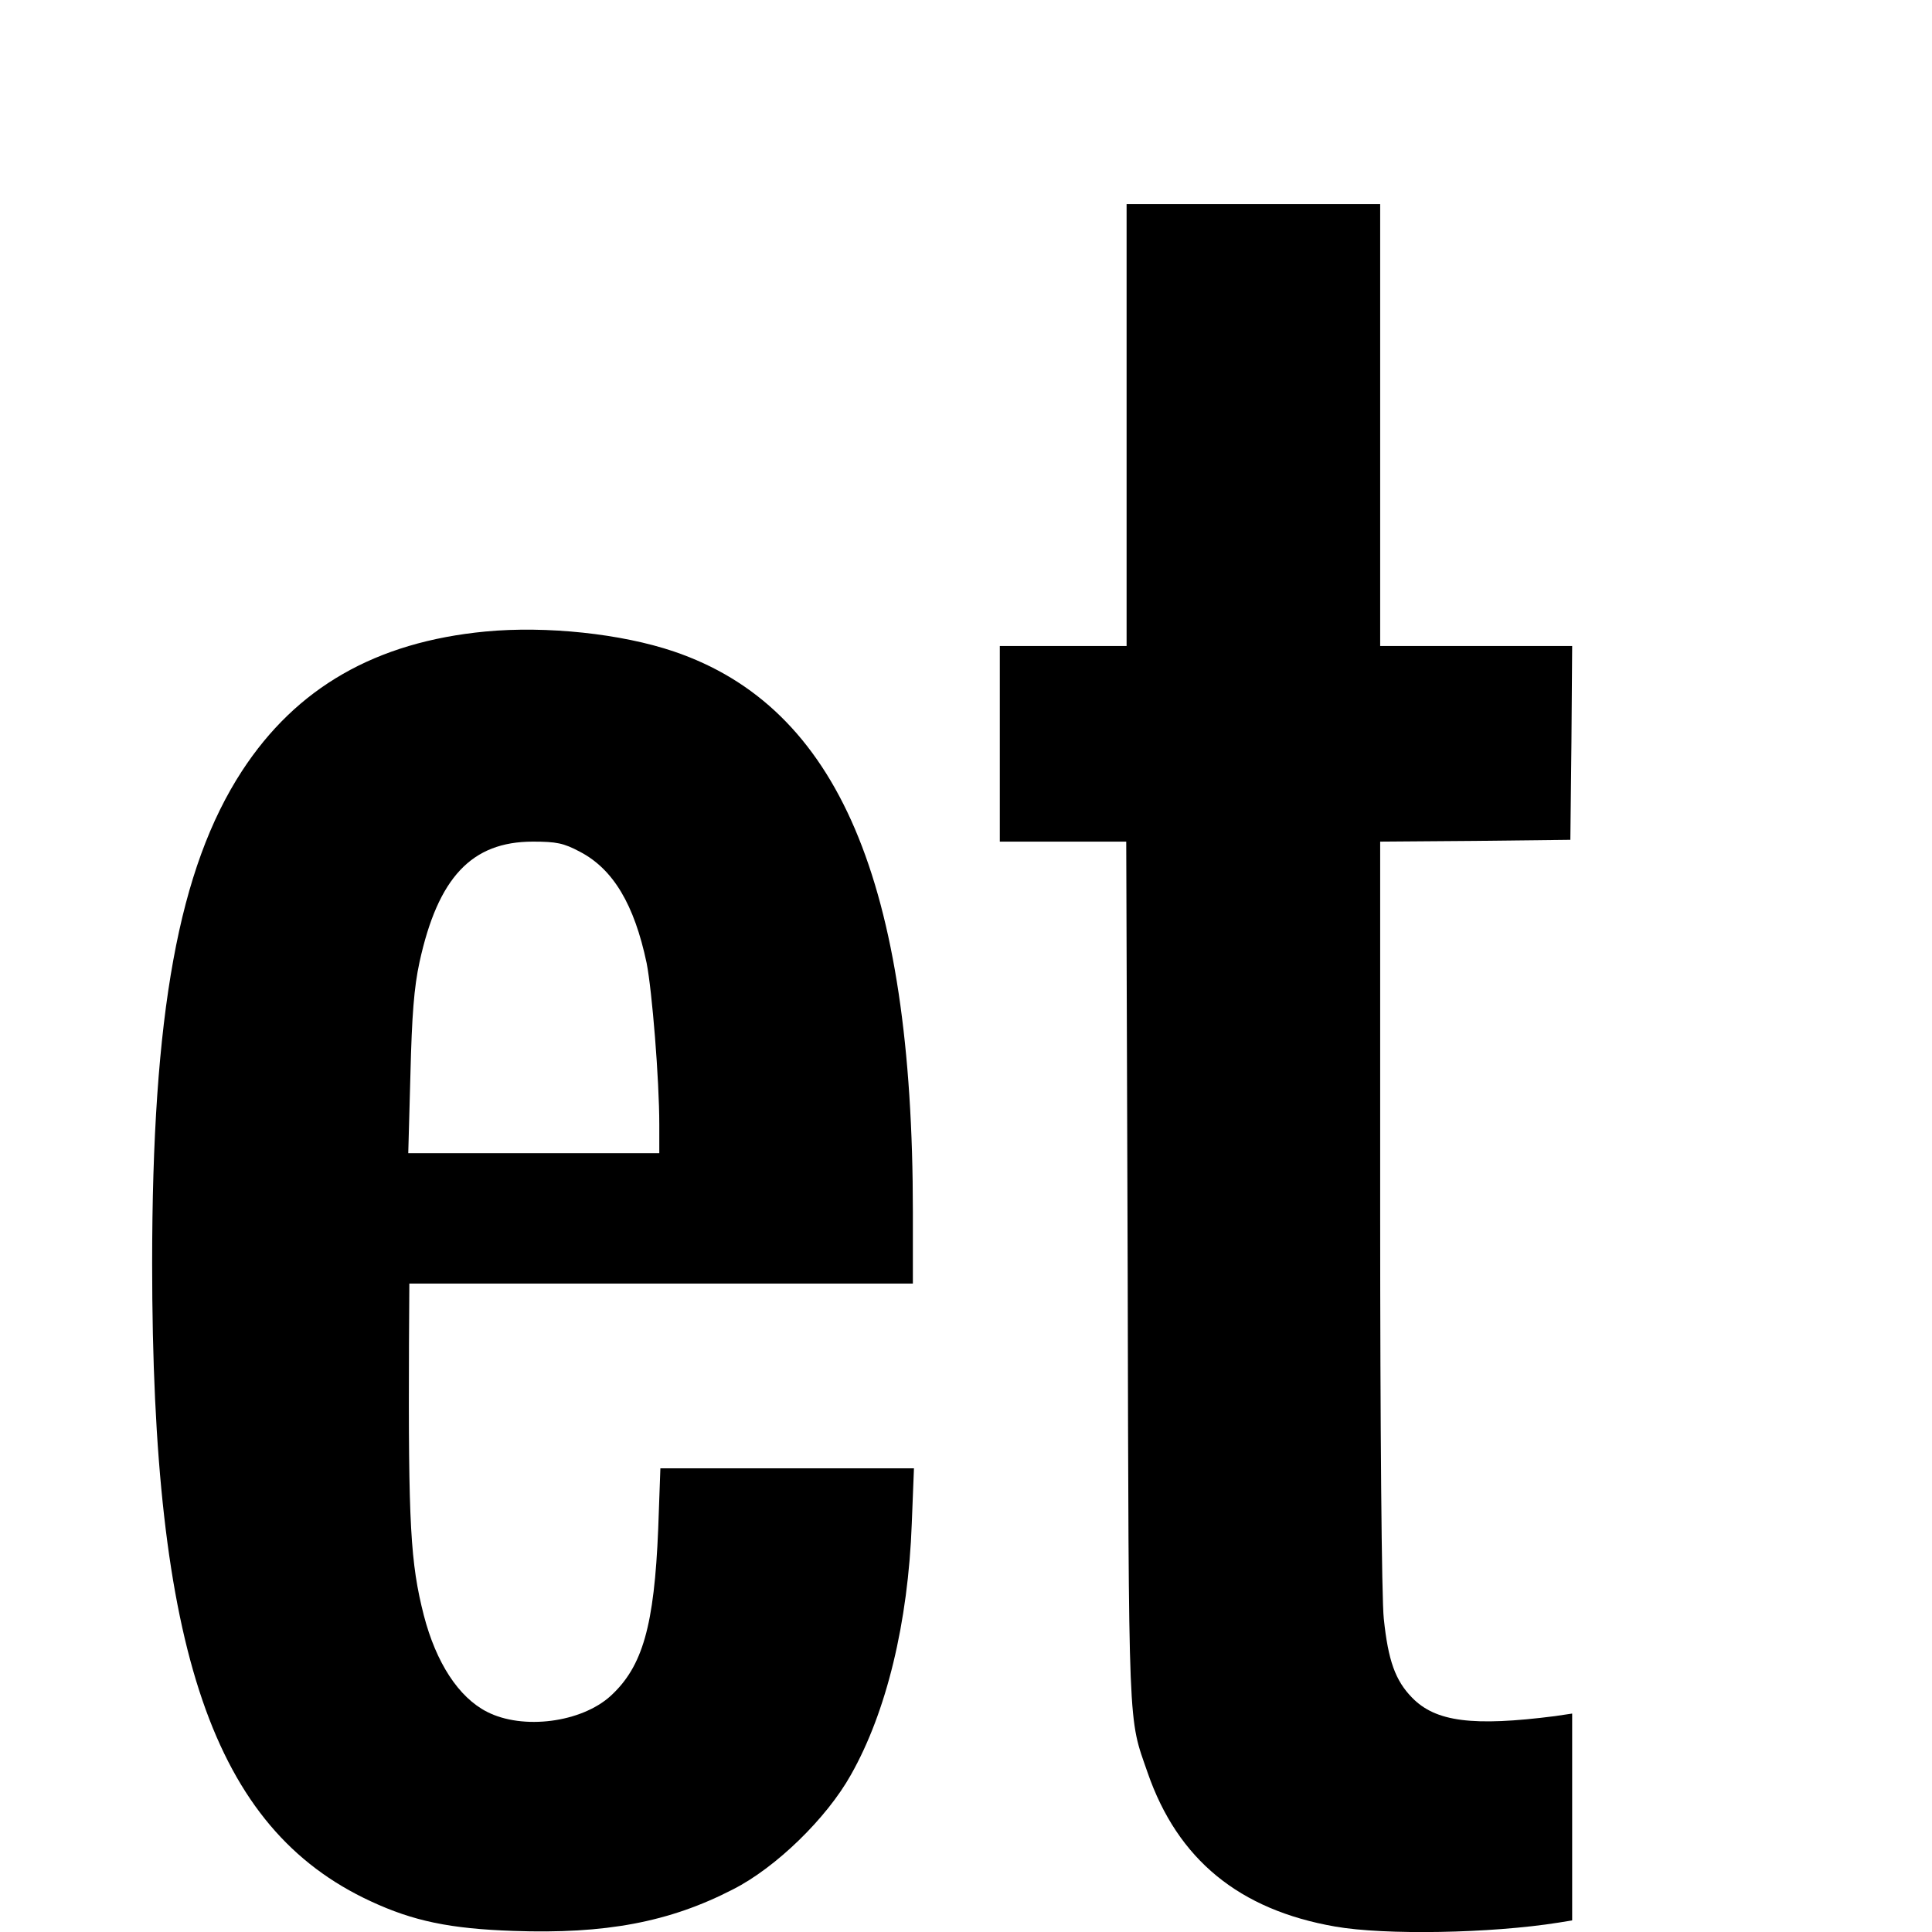
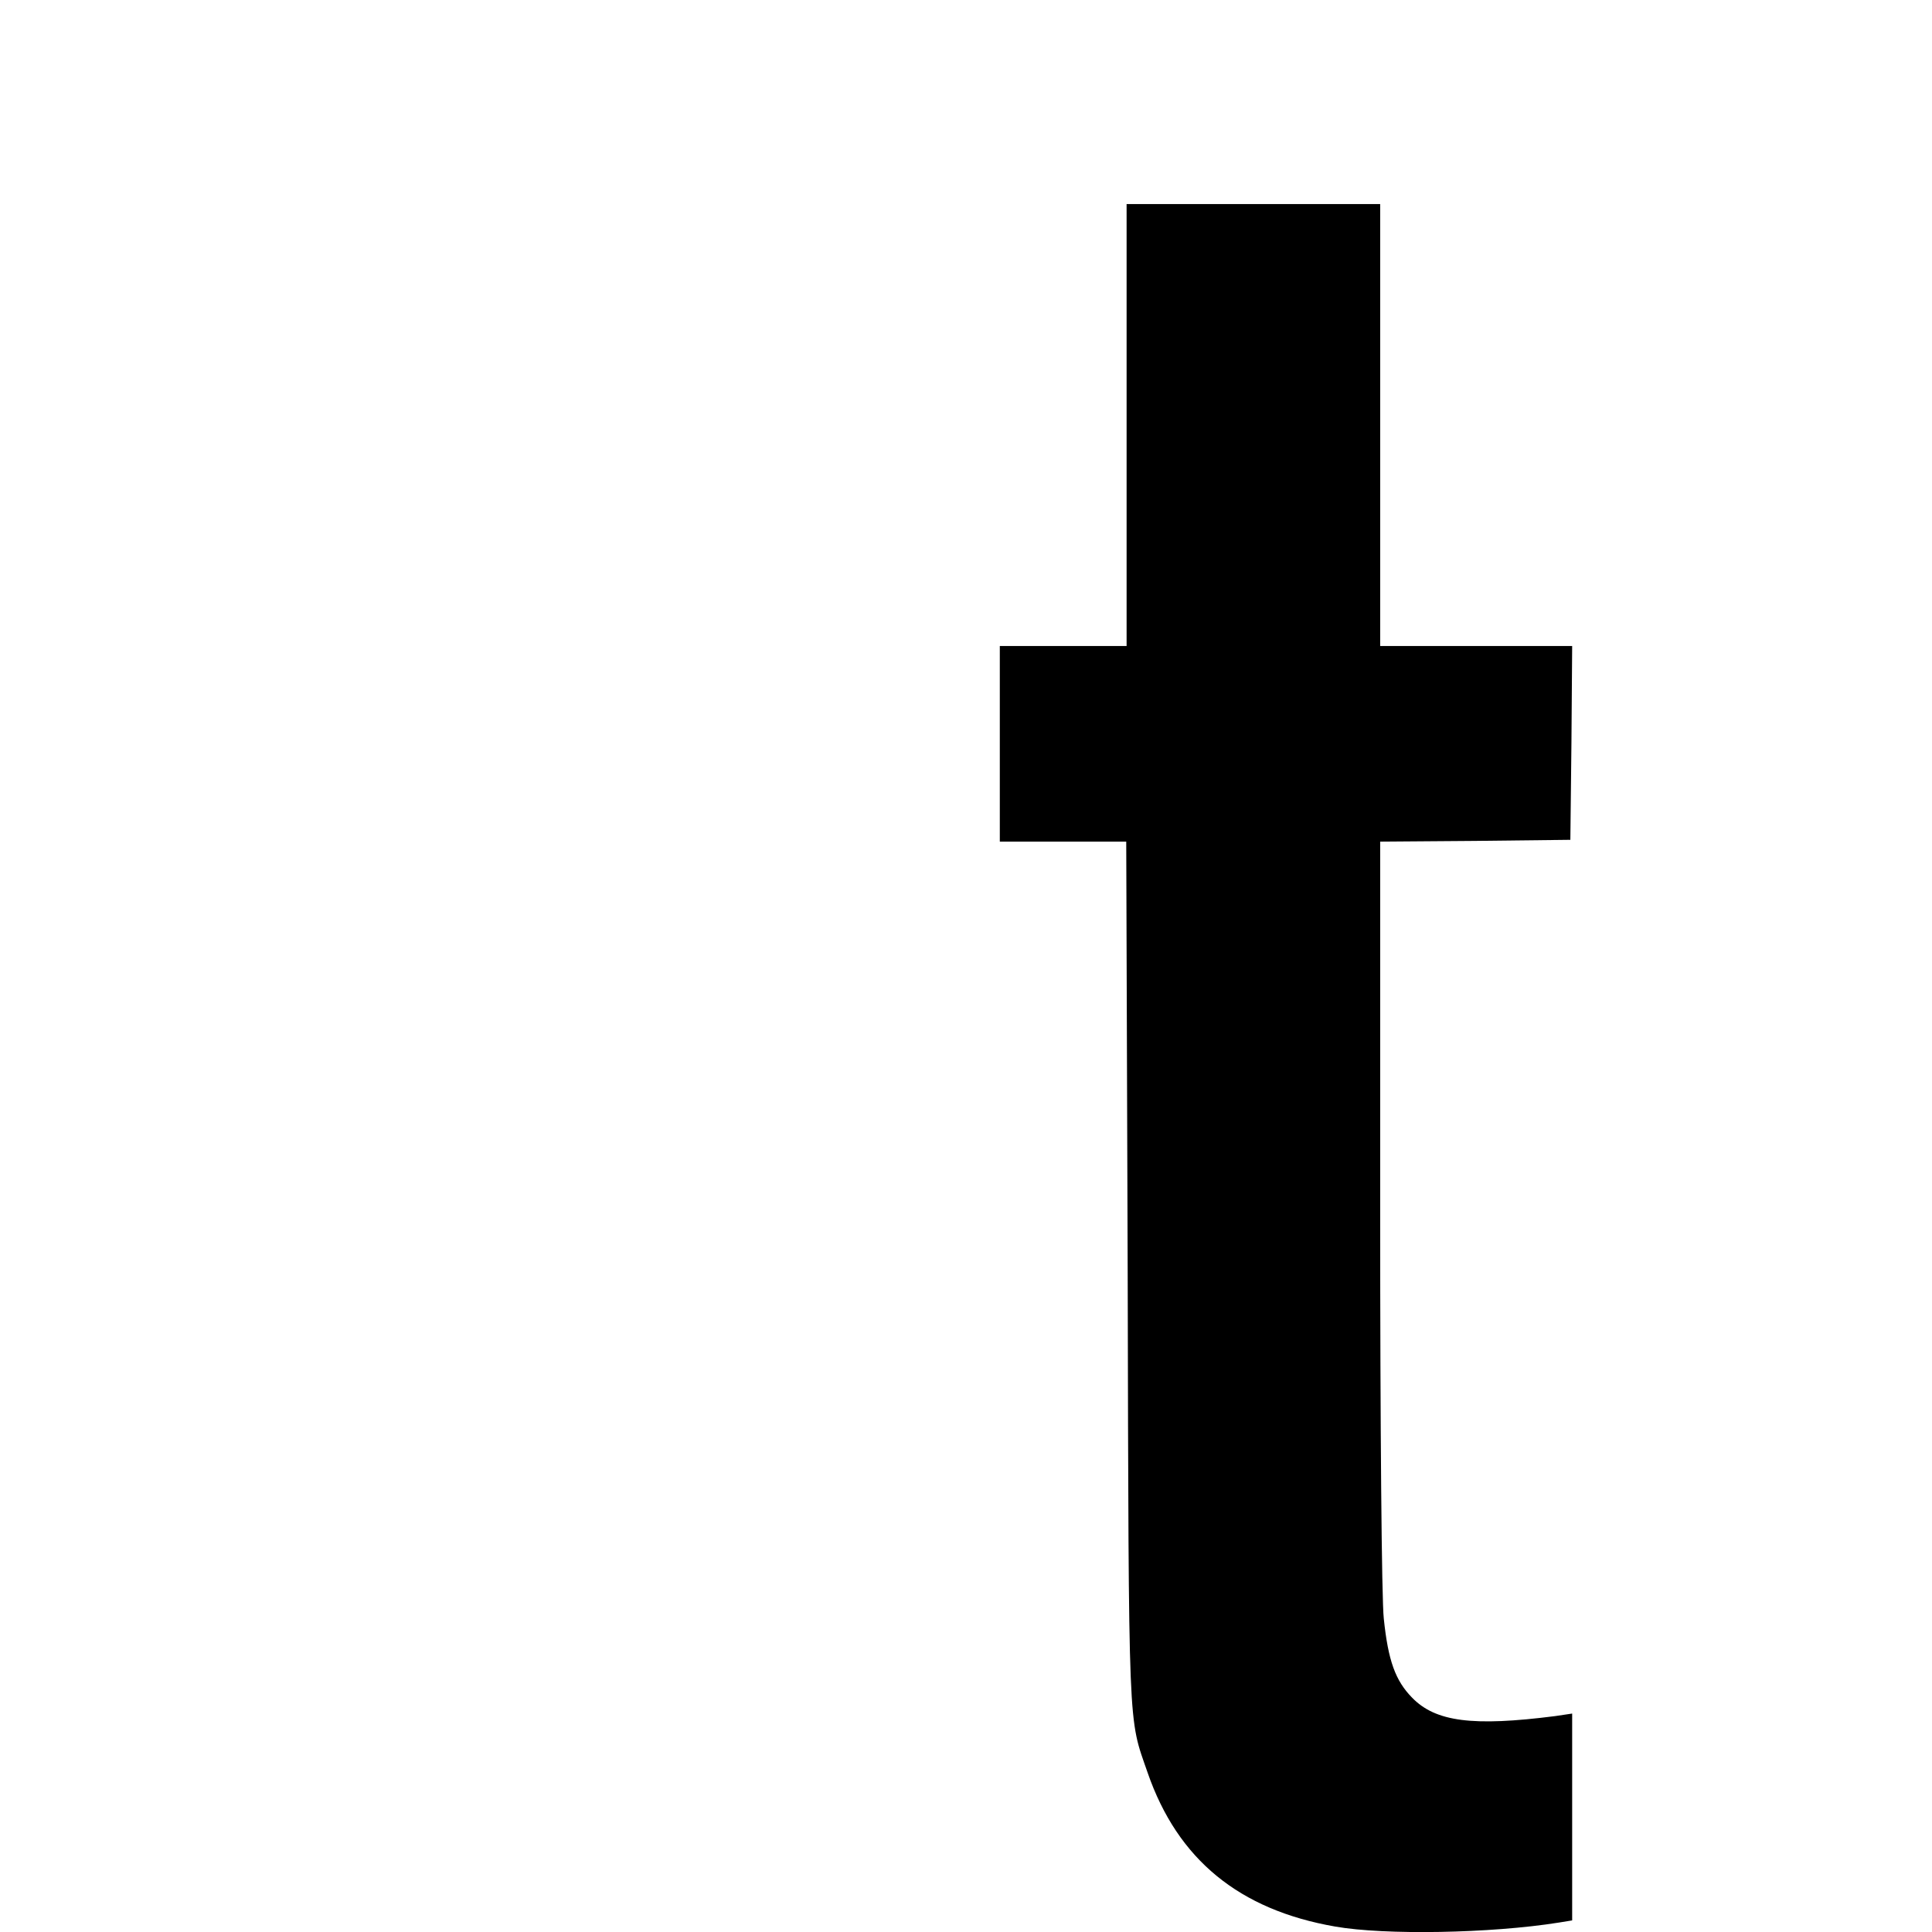
<svg xmlns="http://www.w3.org/2000/svg" version="1.0" width="16pt" height="16pt" viewBox="0 0 16 16" preserveAspectRatio="xMidYMid meet">
  <g transform="translate(0,16) scale(0.003,-0.003)" fill="#000000" stroke="none">
    <path d="M3110 4160 l0 -610 -175 0 -175 0 0 -270 0 -270 175 0 174 0 4 -1192 c3 -1287 1 -1222 55 -1378 83 -240 253 -379 518 -425 137 -24 429 -19 617 11 l37 6 0 285 0 286 -47 -7 c-227 -29 -330 -16 -395 51 -46 47 -66 102 -78 218 -6 51 -10 538 -10 1117 l0 1028 263 2 262 3 3 268 2 267 -265 0 -265 0 0 610 0 610 -350 0 -350 0 0 -610z" />
-     <path d="M1340 3590 c-303 -29 -522 -155 -672 -385 -175 -269 -248 -670 -248 -1360 0 -1068 169 -1559 603 -1760 118 -55 220 -76 394 -82 254 -9 431 24 607 115 118 60 258 196 325 316 98 173 158 420 168 694 l6 152 -350 0 -350 0 -6 -167 c-11 -268 -43 -380 -131 -461 -81 -74 -243 -95 -342 -44 -78 40 -140 135 -174 266 -37 145 -43 250 -41 749 l1 167 695 0 695 0 0 198 c0 909 -206 1393 -660 1547 -145 49 -351 71 -520 55z m261 -608 c92 -48 150 -146 184 -307 15 -76 35 -321 35 -447 l0 -78 -346 0 -347 0 6 218 c4 163 10 240 25 309 51 234 144 333 313 333 65 0 85 -4 130 -28z" />
  </g>
</svg>